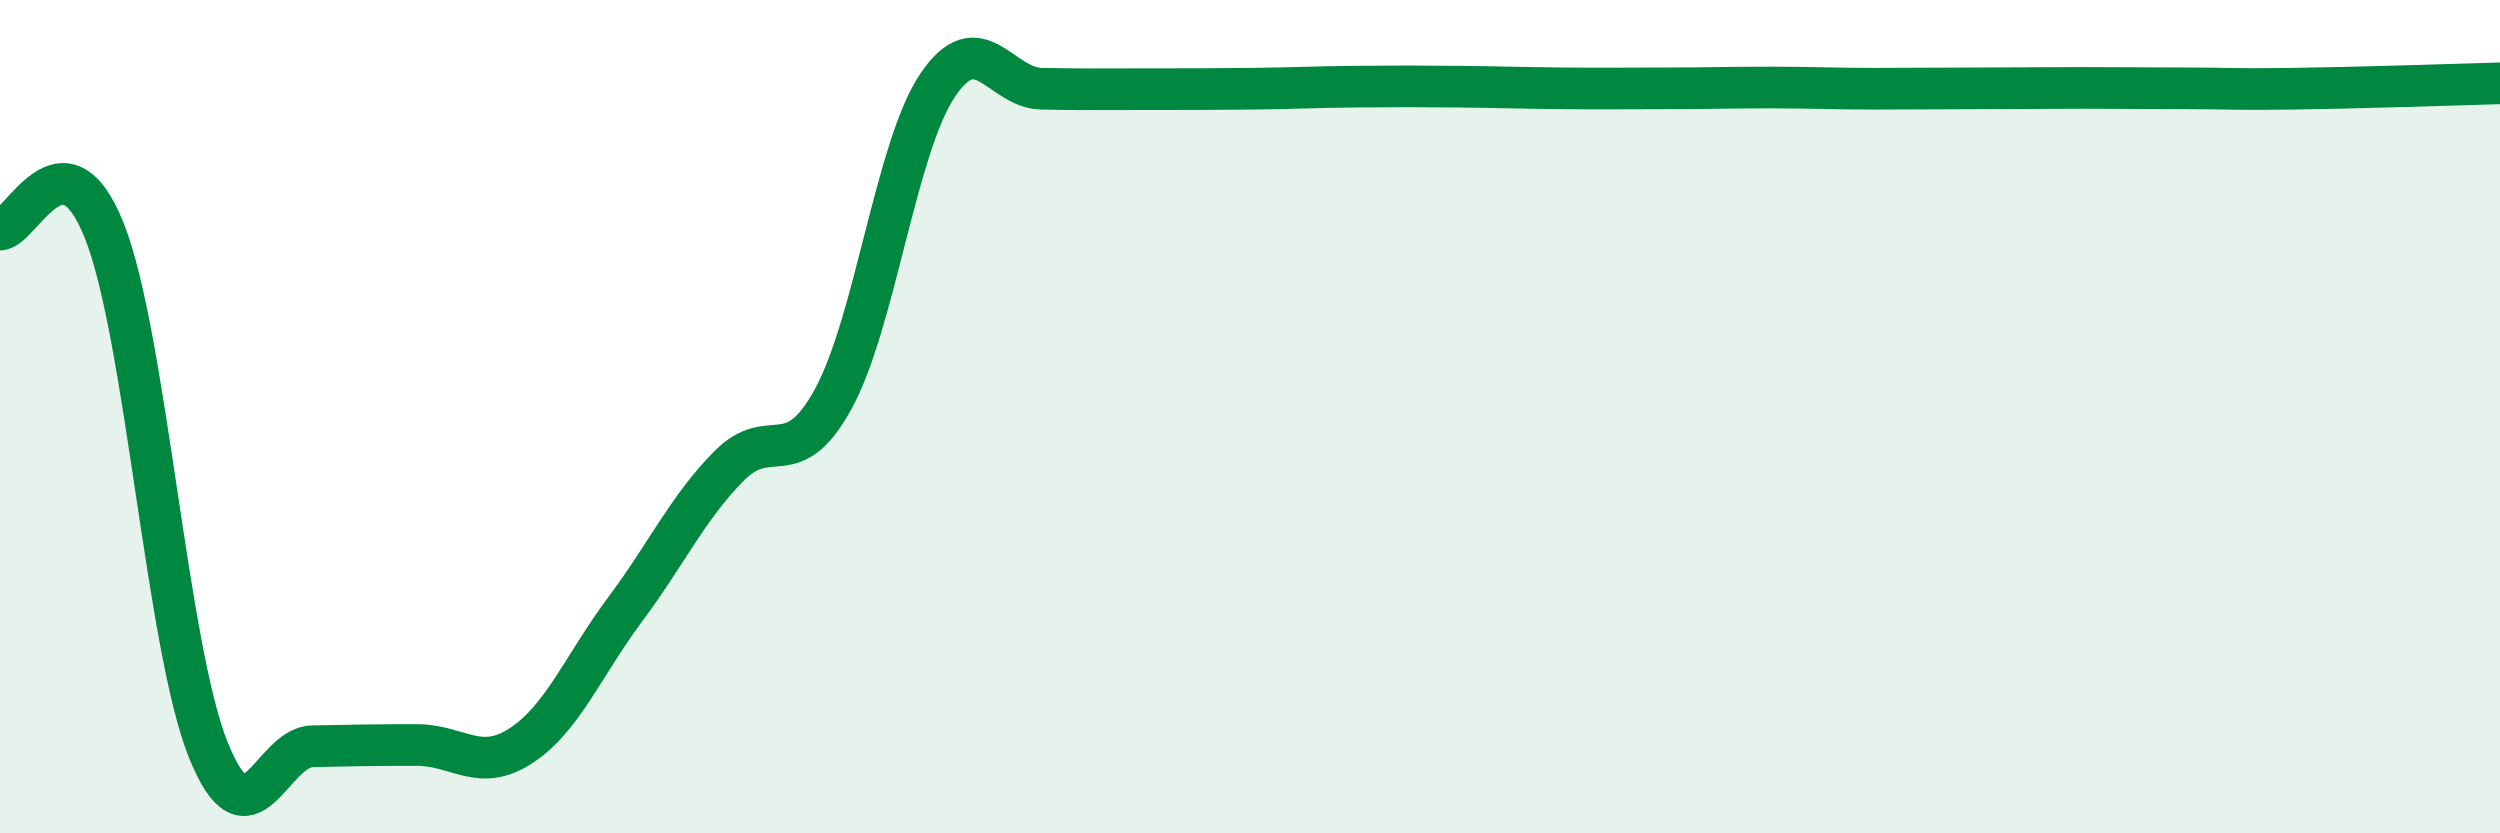
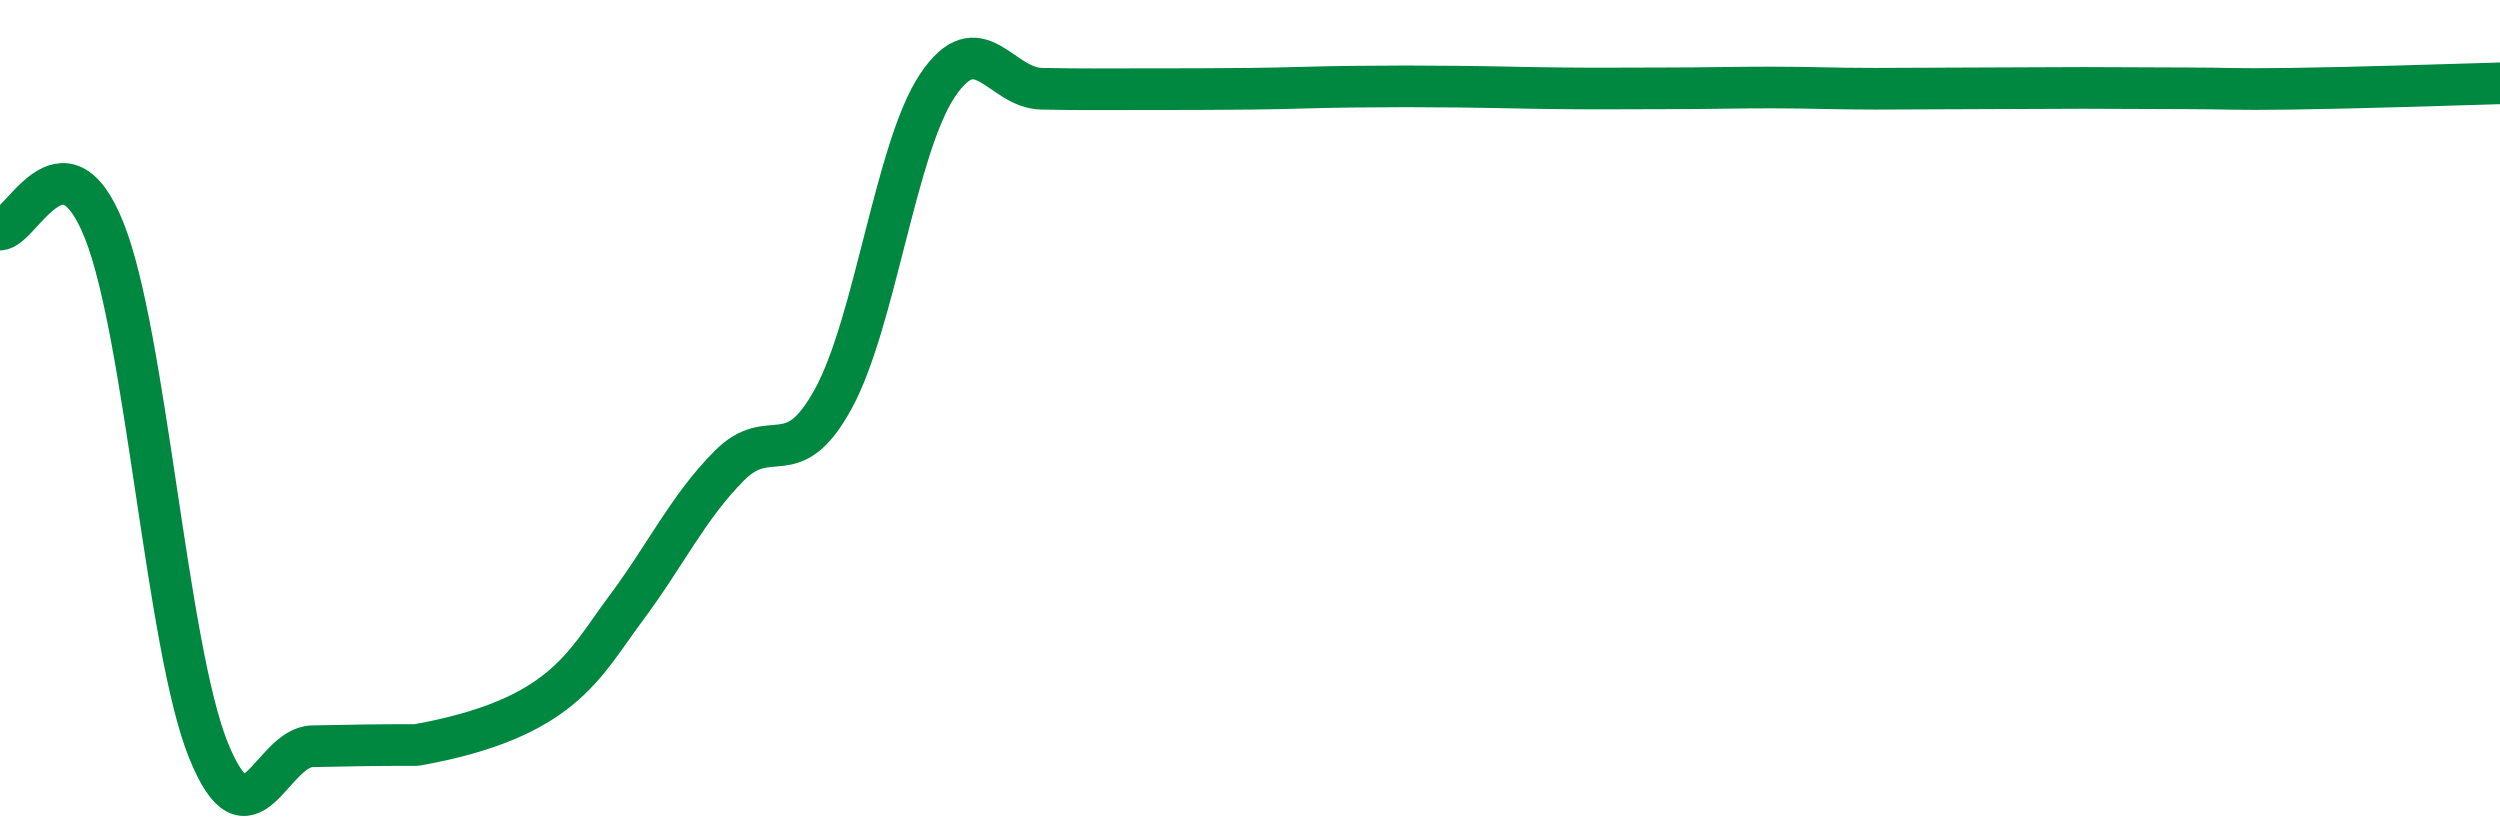
<svg xmlns="http://www.w3.org/2000/svg" width="60" height="20" viewBox="0 0 60 20">
-   <path d="M 0,5.51 C 0.5,5.51 1.5,3.03 2.5,5.53 C 3.5,8.03 4,15.52 5,18 C 6,20.48 6.5,17.93 7.5,17.91 C 8.5,17.89 9,17.88 10,17.88 C 11,17.88 11.5,18.55 12.5,17.9 C 13.5,17.25 14,15.97 15,14.63 C 16,13.29 16.5,12.19 17.5,11.18 C 18.5,10.17 19,11.4 20,9.57 C 21,7.74 21.5,3.54 22.5,2.05 C 23.5,0.56 24,2.11 25,2.13 C 26,2.15 26.5,2.14 27.5,2.14 C 28.5,2.14 29,2.14 30,2.13 C 31,2.12 31.5,2.09 32.5,2.08 C 33.5,2.07 34,2.07 35,2.08 C 36,2.09 36.5,2.11 37.5,2.12 C 38.5,2.13 39,2.12 40,2.12 C 41,2.12 41.5,2.1 42.5,2.1 C 43.5,2.1 44,2.13 45,2.13 C 46,2.13 46.5,2.12 47.5,2.12 C 48.5,2.12 49,2.11 50,2.11 C 51,2.11 51.5,2.12 52.5,2.12 C 53.5,2.12 53.5,2.15 55,2.13 C 56.5,2.11 59,2.03 60,2L60 20L0 20Z" fill="#008740" opacity="0.1" stroke-linecap="round" stroke-linejoin="round" />
-   <path d="M 0,5.51 C 0.5,5.51 1.5,3.03 2.5,5.53 C 3.5,8.03 4,15.52 5,18 C 6,20.48 6.5,17.93 7.5,17.91 C 8.5,17.89 9,17.88 10,17.88 C 11,17.88 11.5,18.55 12.5,17.9 C 13.5,17.25 14,15.97 15,14.63 C 16,13.29 16.5,12.19 17.5,11.18 C 18.5,10.17 19,11.4 20,9.57 C 21,7.74 21.5,3.54 22.5,2.05 C 23.5,0.56 24,2.11 25,2.13 C 26,2.15 26.5,2.14 27.5,2.14 C 28.5,2.14 29,2.14 30,2.13 C 31,2.12 31.5,2.09 32.5,2.08 C 33.5,2.07 34,2.07 35,2.08 C 36,2.09 36.5,2.11 37.5,2.12 C 38.5,2.13 39,2.12 40,2.12 C 41,2.12 41.5,2.1 42.5,2.1 C 43.5,2.1 44,2.13 45,2.13 C 46,2.13 46.5,2.12 47.5,2.12 C 48.5,2.12 49,2.11 50,2.11 C 51,2.11 51.5,2.12 52.5,2.12 C 53.5,2.12 53.5,2.15 55,2.13 C 56.5,2.11 59,2.03 60,2" stroke="#008740" stroke-width="1" fill="none" stroke-linecap="round" stroke-linejoin="round" />
+   <path d="M 0,5.51 C 0.5,5.51 1.5,3.03 2.5,5.53 C 3.5,8.03 4,15.52 5,18 C 6,20.48 6.5,17.93 7.5,17.91 C 8.5,17.89 9,17.88 10,17.88 C 13.5,17.25 14,15.97 15,14.63 C 16,13.29 16.5,12.19 17.5,11.18 C 18.5,10.17 19,11.4 20,9.57 C 21,7.74 21.5,3.54 22.5,2.05 C 23.5,0.56 24,2.11 25,2.13 C 26,2.15 26.5,2.14 27.5,2.14 C 28.5,2.14 29,2.14 30,2.13 C 31,2.12 31.5,2.09 32.5,2.08 C 33.5,2.07 34,2.07 35,2.08 C 36,2.09 36.5,2.11 37.5,2.12 C 38.5,2.13 39,2.12 40,2.12 C 41,2.12 41.5,2.1 42.5,2.1 C 43.5,2.1 44,2.13 45,2.13 C 46,2.13 46.5,2.12 47.5,2.12 C 48.5,2.12 49,2.11 50,2.11 C 51,2.11 51.5,2.12 52.5,2.12 C 53.5,2.12 53.5,2.15 55,2.13 C 56.5,2.11 59,2.03 60,2" stroke="#008740" stroke-width="1" fill="none" stroke-linecap="round" stroke-linejoin="round" />
</svg>